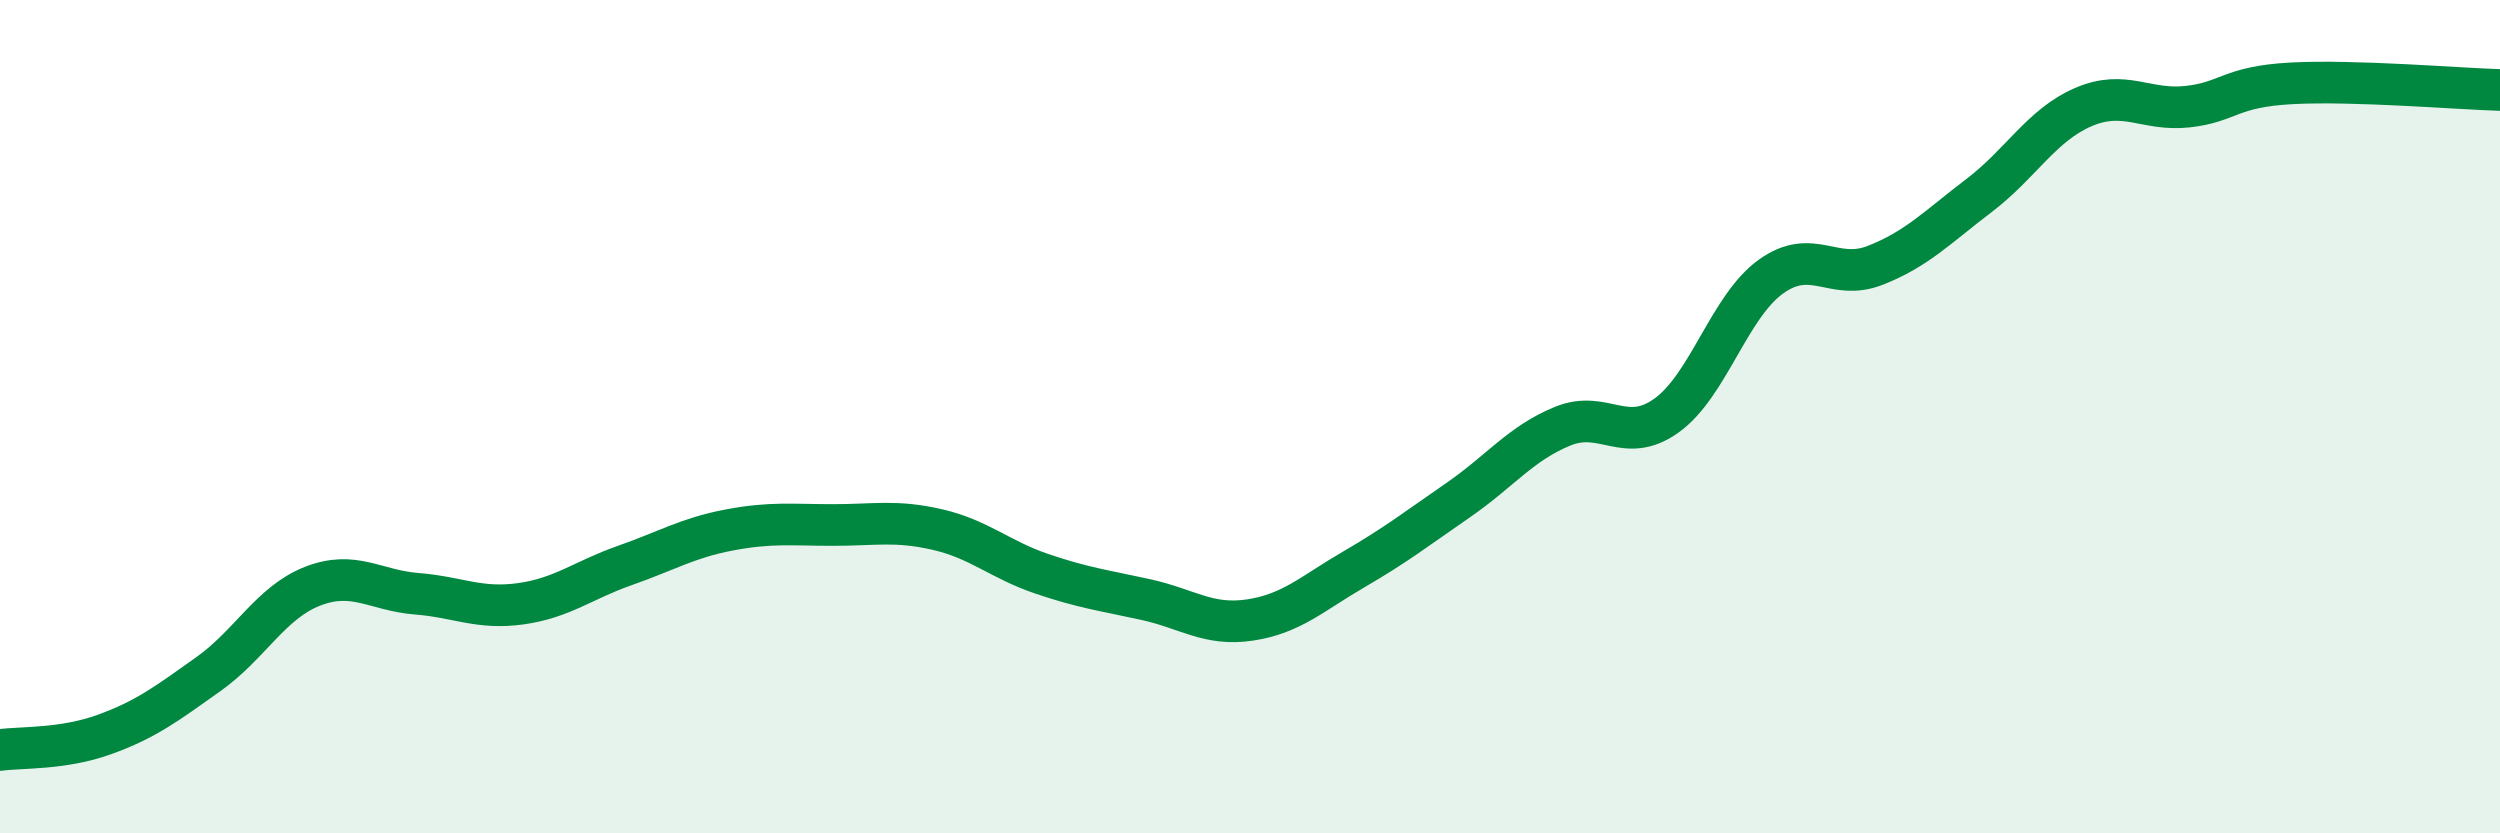
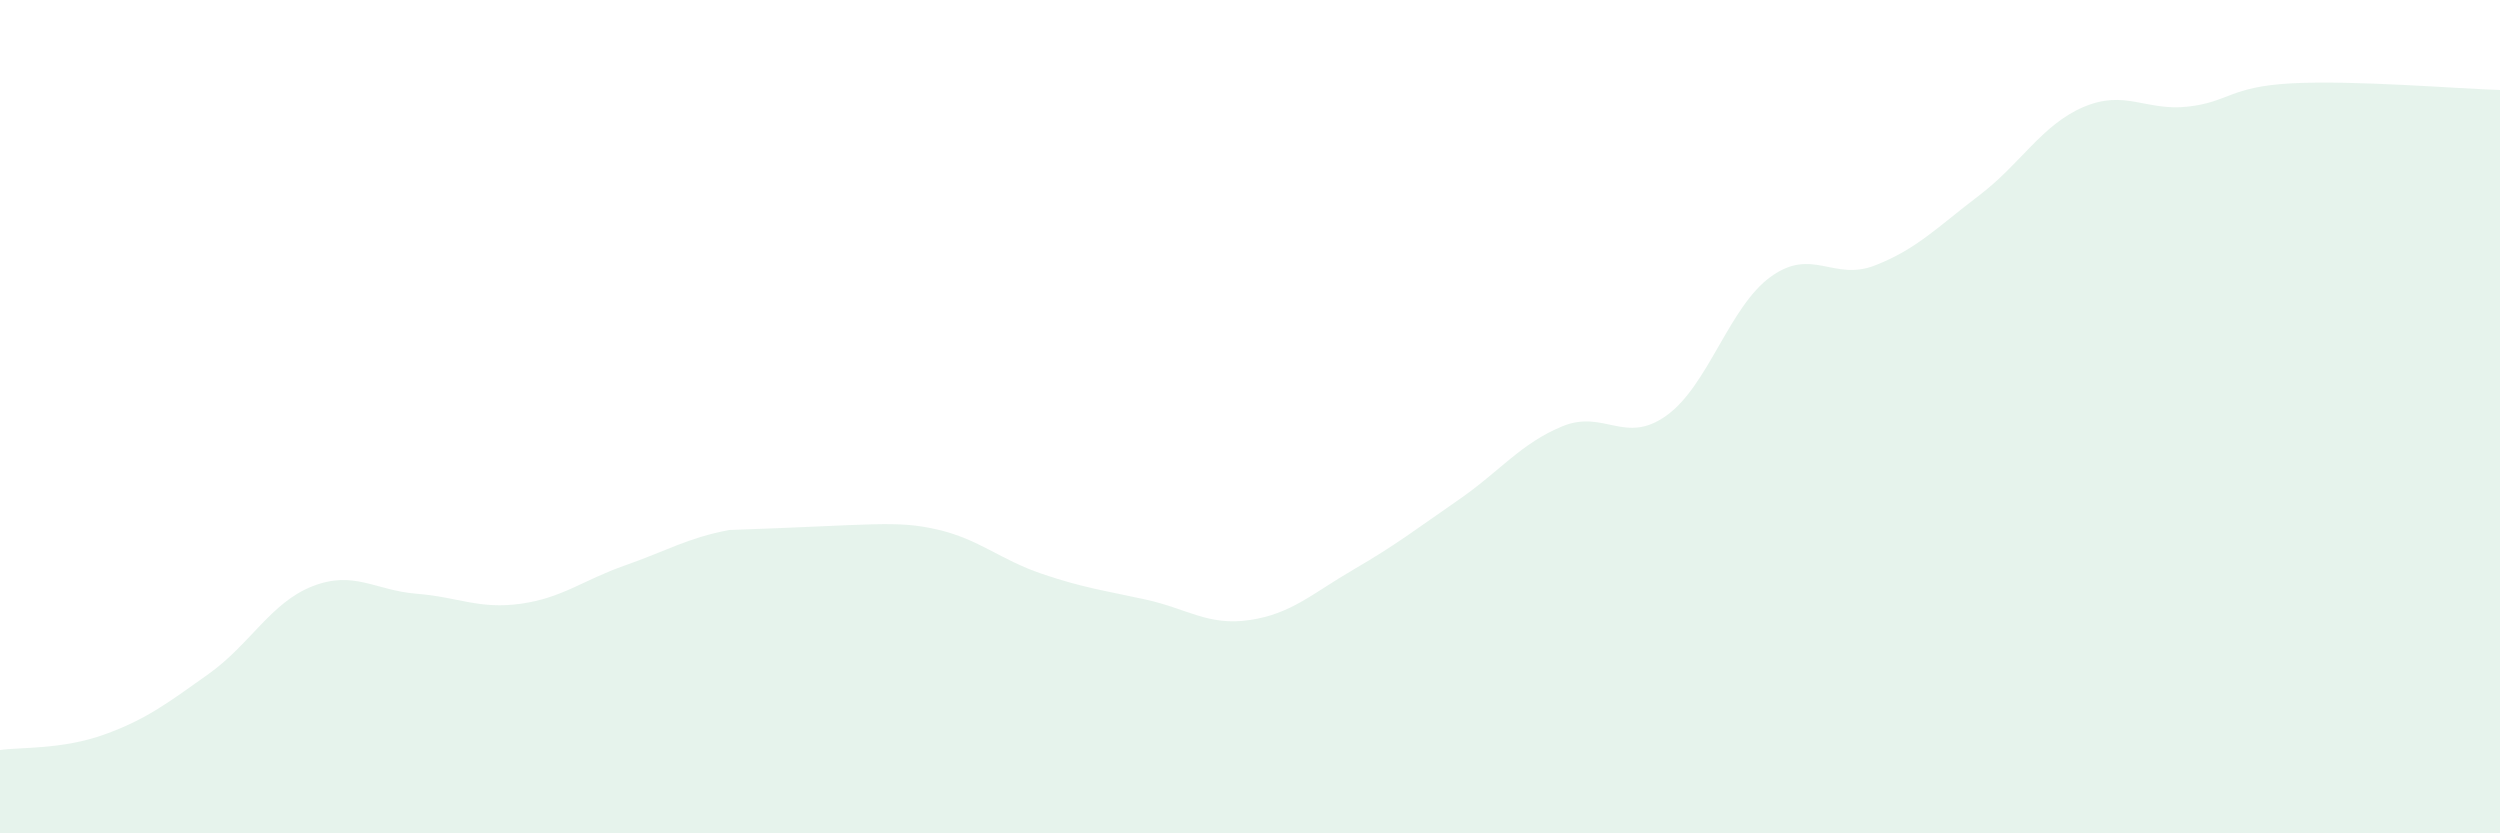
<svg xmlns="http://www.w3.org/2000/svg" width="60" height="20" viewBox="0 0 60 20">
-   <path d="M 0,18 C 0.5,17.93 1.5,17.99 2.5,17.63 C 3.5,17.27 4,16.89 5,16.18 C 6,15.47 6.5,14.46 7.5,14.07 C 8.5,13.68 9,14.17 10,14.25 C 11,14.33 11.5,14.63 12.5,14.49 C 13.5,14.35 14,13.92 15,13.57 C 16,13.22 16.5,12.91 17.5,12.72 C 18.5,12.53 19,12.6 20,12.6 C 21,12.6 21.5,12.48 22.5,12.71 C 23.5,12.94 24,13.43 25,13.77 C 26,14.11 26.5,14.17 27.5,14.39 C 28.5,14.61 29,15.03 30,14.88 C 31,14.73 31.5,14.24 32.5,13.66 C 33.5,13.08 34,12.69 35,12 C 36,11.31 36.5,10.64 37.5,10.23 C 38.5,9.82 39,10.69 40,9.97 C 41,9.25 41.5,7.36 42.5,6.64 C 43.5,5.92 44,6.76 45,6.37 C 46,5.98 46.5,5.45 47.5,4.69 C 48.5,3.93 49,3 50,2.57 C 51,2.14 51.5,2.67 52.5,2.56 C 53.5,2.45 53.5,2.08 55,2 C 56.5,1.92 59,2.13 60,2.16L60 20L0 20Z" fill="#008740" opacity="0.1" stroke-linecap="round" stroke-linejoin="round" />
-   <path d="M 0,18 C 0.5,17.93 1.5,17.99 2.5,17.63 C 3.5,17.27 4,16.89 5,16.18 C 6,15.47 6.5,14.46 7.5,14.07 C 8.5,13.68 9,14.17 10,14.25 C 11,14.33 11.5,14.63 12.5,14.49 C 13.5,14.35 14,13.92 15,13.57 C 16,13.22 16.5,12.91 17.5,12.72 C 18.5,12.53 19,12.6 20,12.6 C 21,12.6 21.5,12.48 22.5,12.71 C 23.5,12.94 24,13.43 25,13.77 C 26,14.11 26.5,14.17 27.5,14.39 C 28.5,14.61 29,15.03 30,14.88 C 31,14.73 31.5,14.24 32.5,13.66 C 33.5,13.08 34,12.69 35,12 C 36,11.31 36.5,10.64 37.5,10.23 C 38.5,9.82 39,10.69 40,9.97 C 41,9.25 41.5,7.36 42.5,6.64 C 43.5,5.92 44,6.76 45,6.37 C 46,5.98 46.5,5.45 47.5,4.69 C 48.5,3.93 49,3 50,2.57 C 51,2.14 51.5,2.67 52.5,2.56 C 53.5,2.45 53.5,2.08 55,2 C 56.5,1.92 59,2.13 60,2.16" stroke="#008740" stroke-width="1" fill="none" stroke-linecap="round" stroke-linejoin="round" />
+   <path d="M 0,18 C 0.5,17.93 1.5,17.99 2.5,17.63 C 3.5,17.27 4,16.89 5,16.18 C 6,15.47 6.5,14.46 7.5,14.07 C 8.5,13.68 9,14.17 10,14.25 C 11,14.33 11.5,14.63 12.5,14.49 C 13.5,14.35 14,13.92 15,13.57 C 16,13.22 16.5,12.91 17.5,12.72 C 21,12.6 21.5,12.48 22.5,12.71 C 23.5,12.94 24,13.43 25,13.77 C 26,14.11 26.5,14.17 27.5,14.39 C 28.5,14.61 29,15.03 30,14.88 C 31,14.73 31.5,14.24 32.5,13.66 C 33.5,13.08 34,12.69 35,12 C 36,11.31 36.5,10.64 37.5,10.23 C 38.5,9.82 39,10.69 40,9.97 C 41,9.25 41.5,7.36 42.5,6.64 C 43.5,5.92 44,6.76 45,6.37 C 46,5.98 46.5,5.45 47.5,4.69 C 48.5,3.93 49,3 50,2.57 C 51,2.14 51.5,2.67 52.5,2.56 C 53.5,2.45 53.5,2.08 55,2 C 56.5,1.92 59,2.13 60,2.16L60 20L0 20Z" fill="#008740" opacity="0.1" stroke-linecap="round" stroke-linejoin="round" />
</svg>